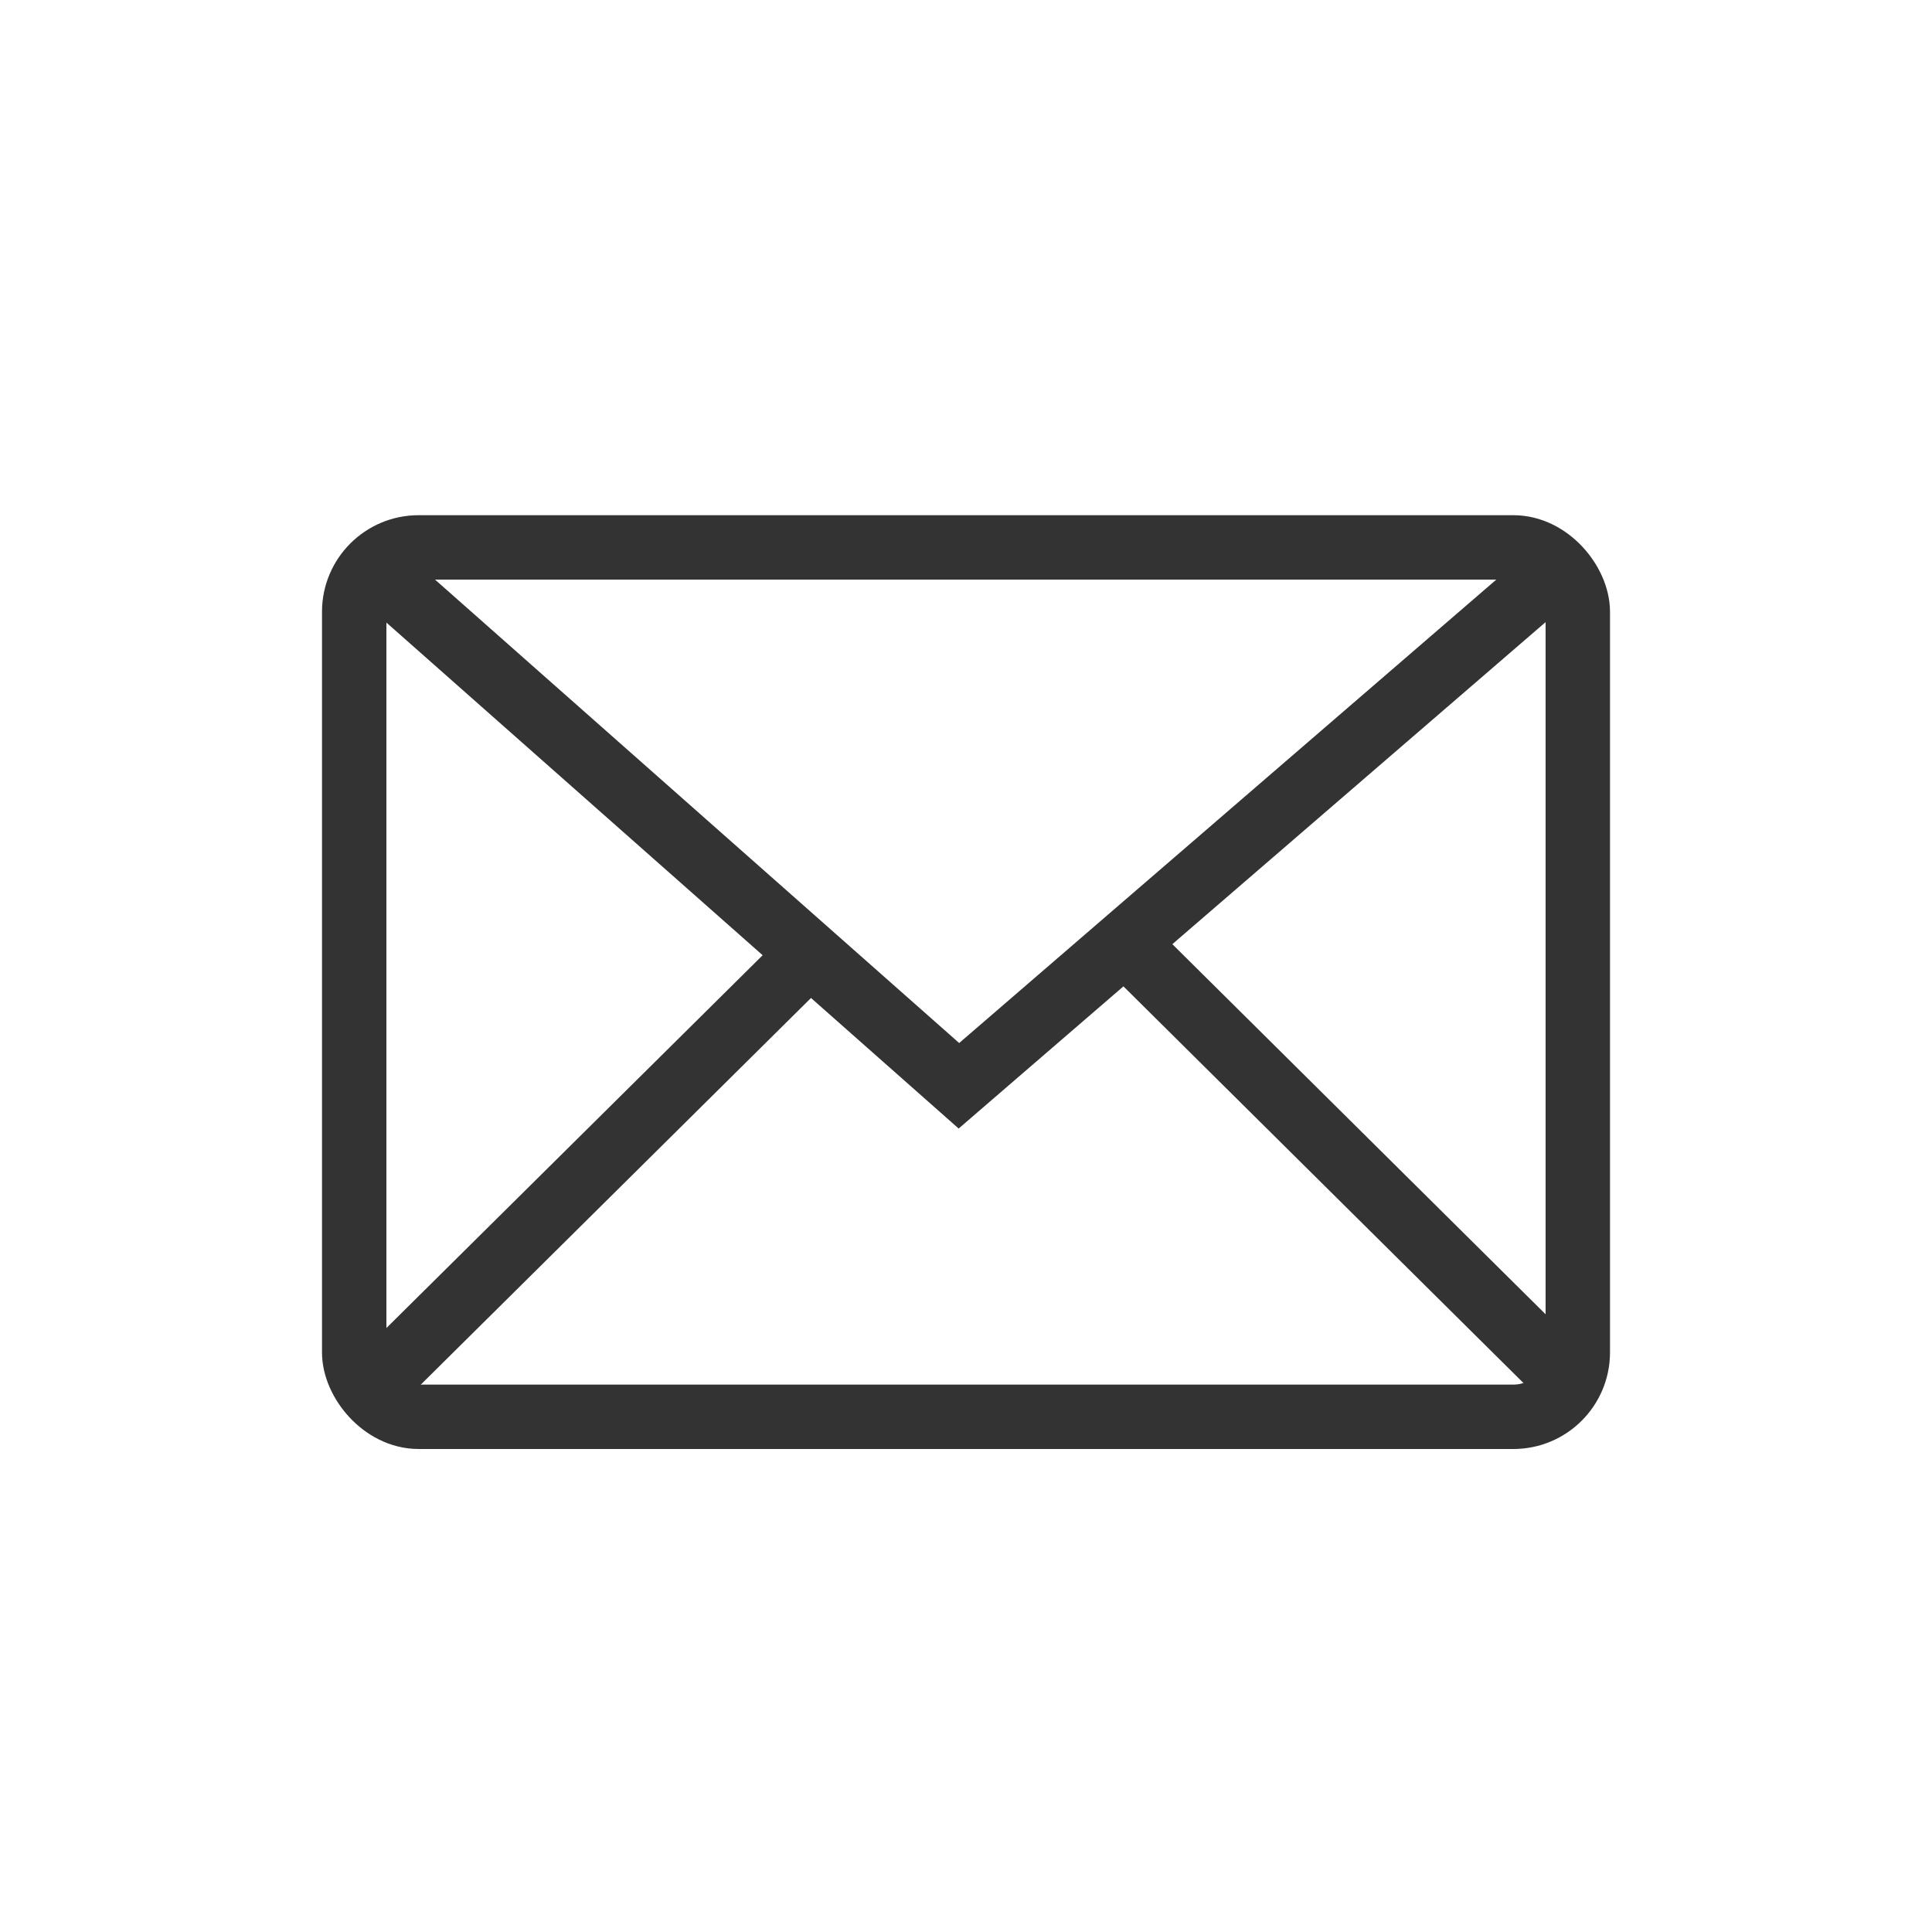
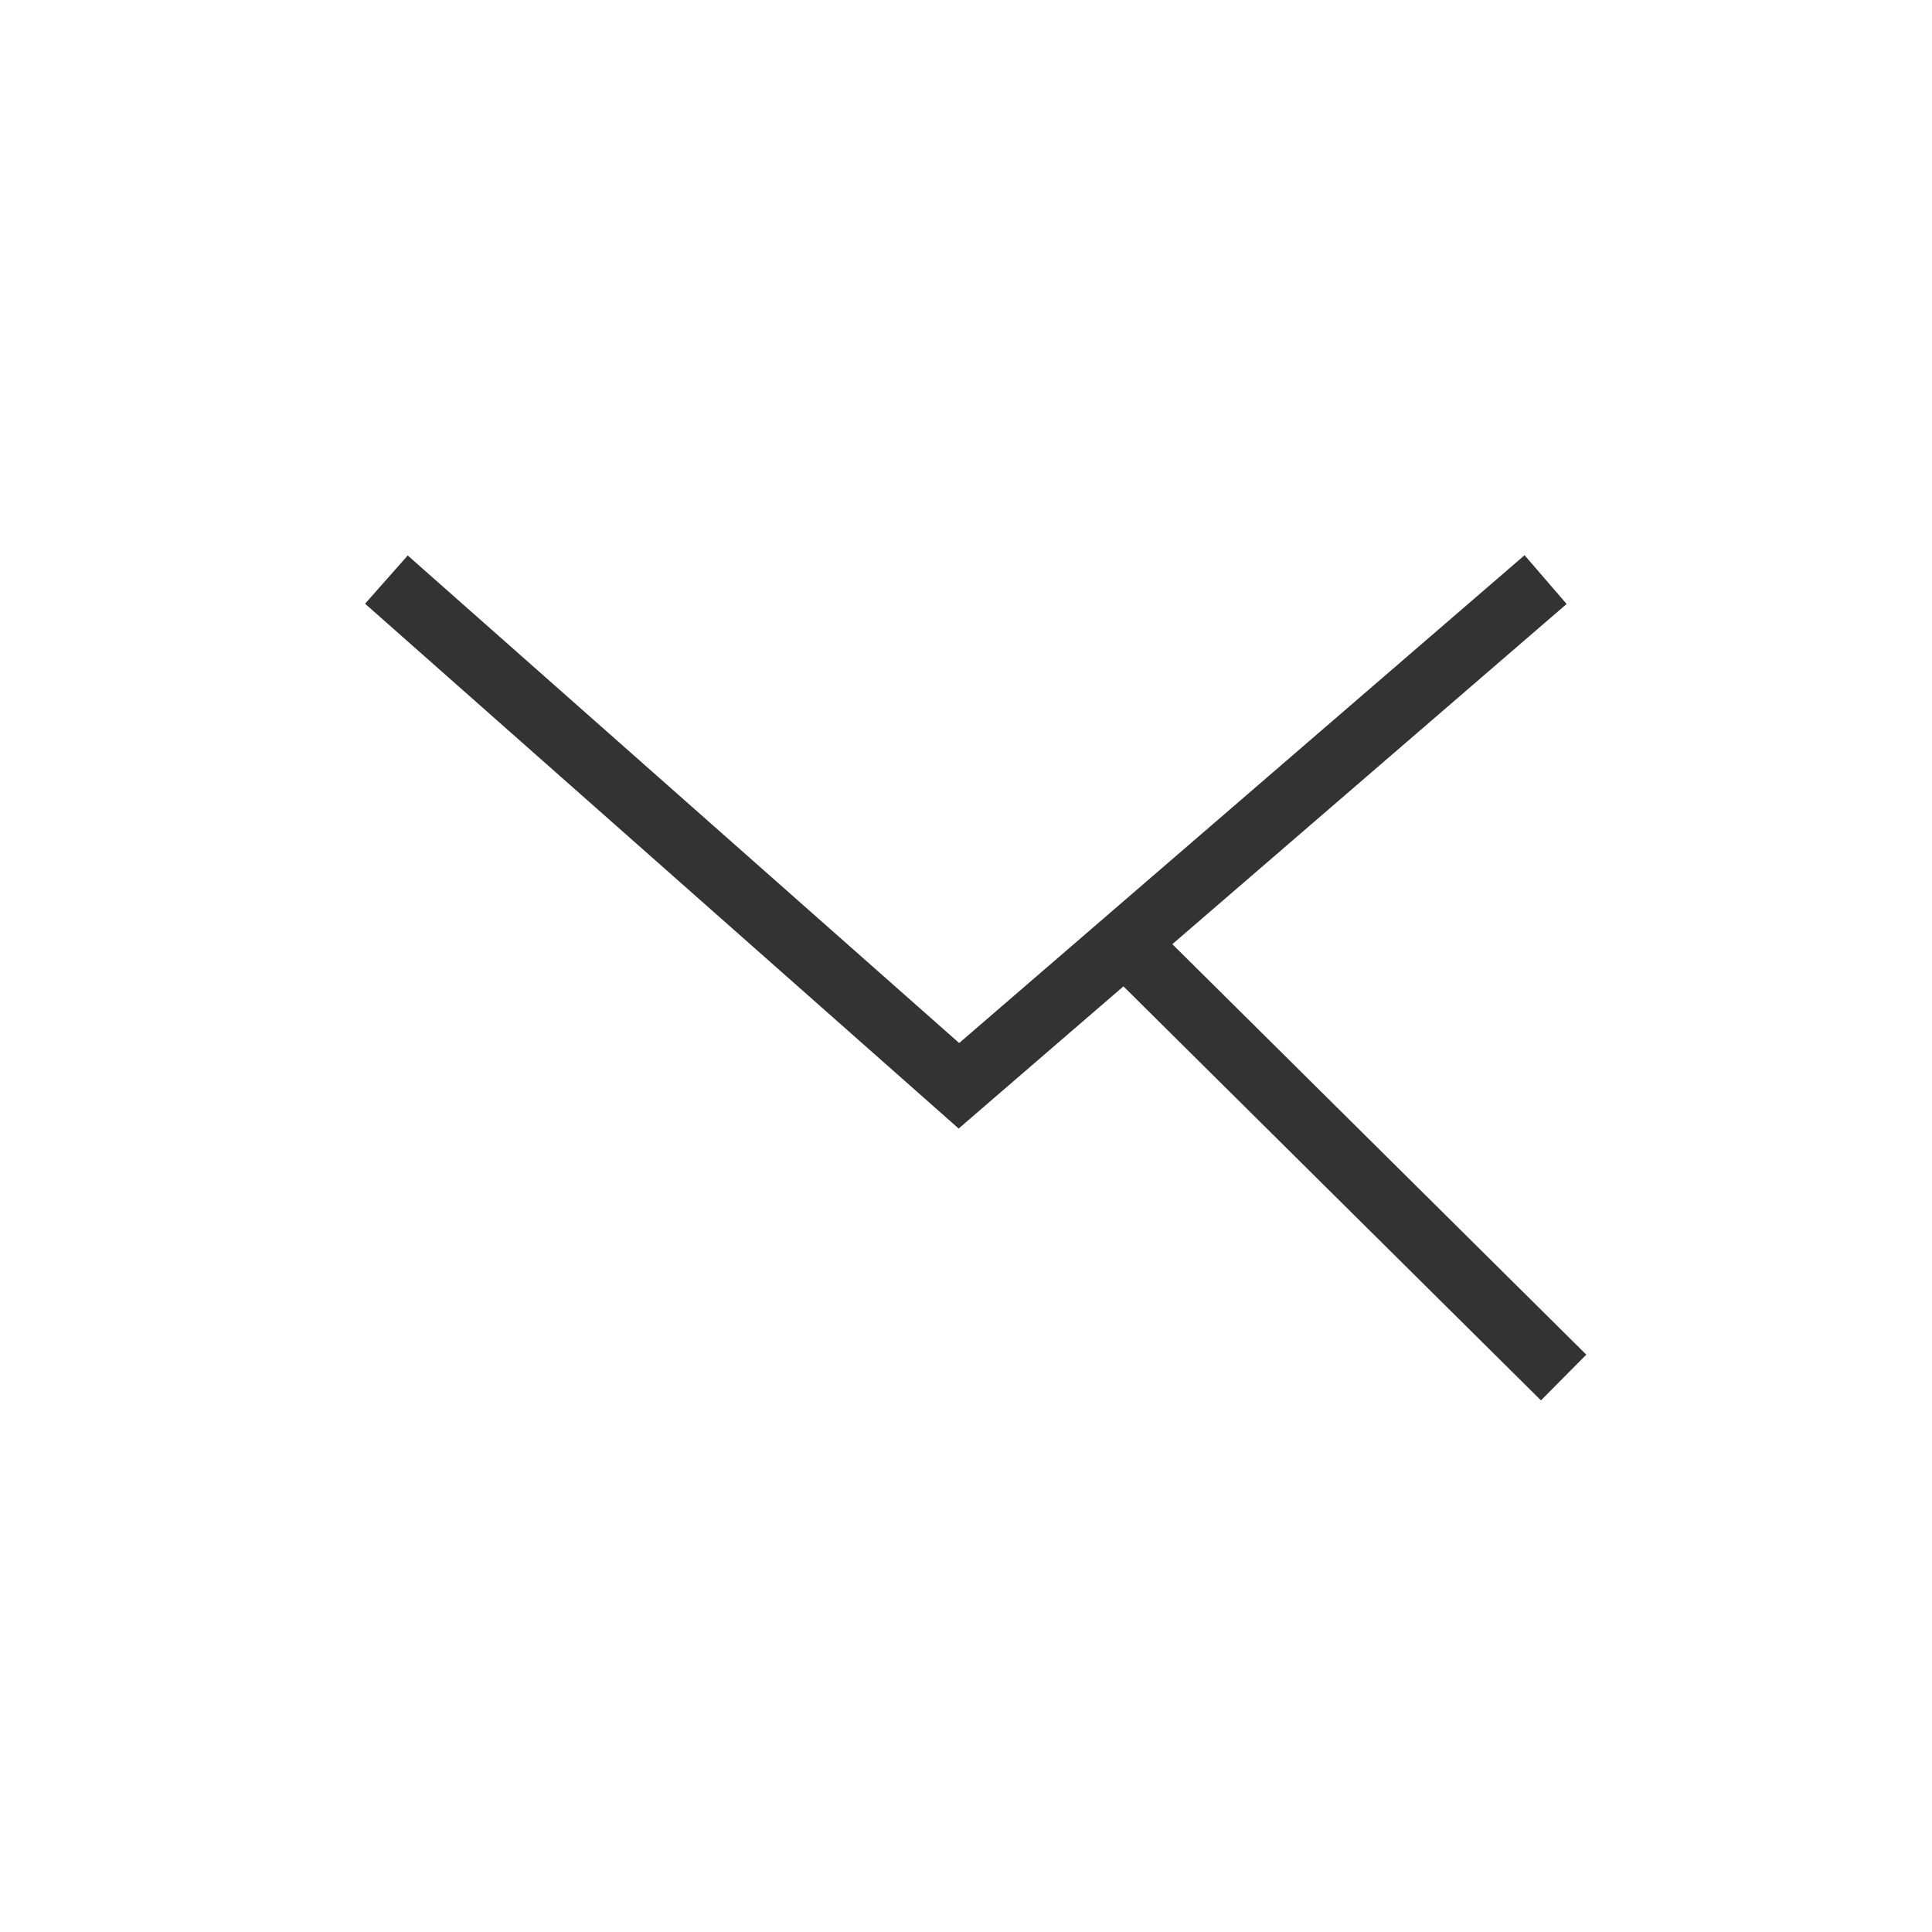
<svg xmlns="http://www.w3.org/2000/svg" id="a" data-name="レイヤー 1" width="60" height="60" viewBox="0 0 60 60">
-   <rect x="11" y="17" width="38" height="27" rx="2" ry="2" style="fill: none; stroke: #333; stroke-miterlimit: 10; stroke-width: 2px;" />
  <polyline points="48 18 29.78 33.72 12 18" style="fill: none; stroke: #333; stroke-miterlimit: 10; stroke-width: 2px;" />
-   <line x1="24.98" y1="29.79" x2="11.87" y2="42.78" style="fill: none; stroke: #333; stroke-miterlimit: 10; stroke-width: 2px;" />
  <line x1="35.46" y1="29.79" x2="48.56" y2="42.78" style="fill: none; stroke: #333; stroke-miterlimit: 10; stroke-width: 2px;" />
</svg>